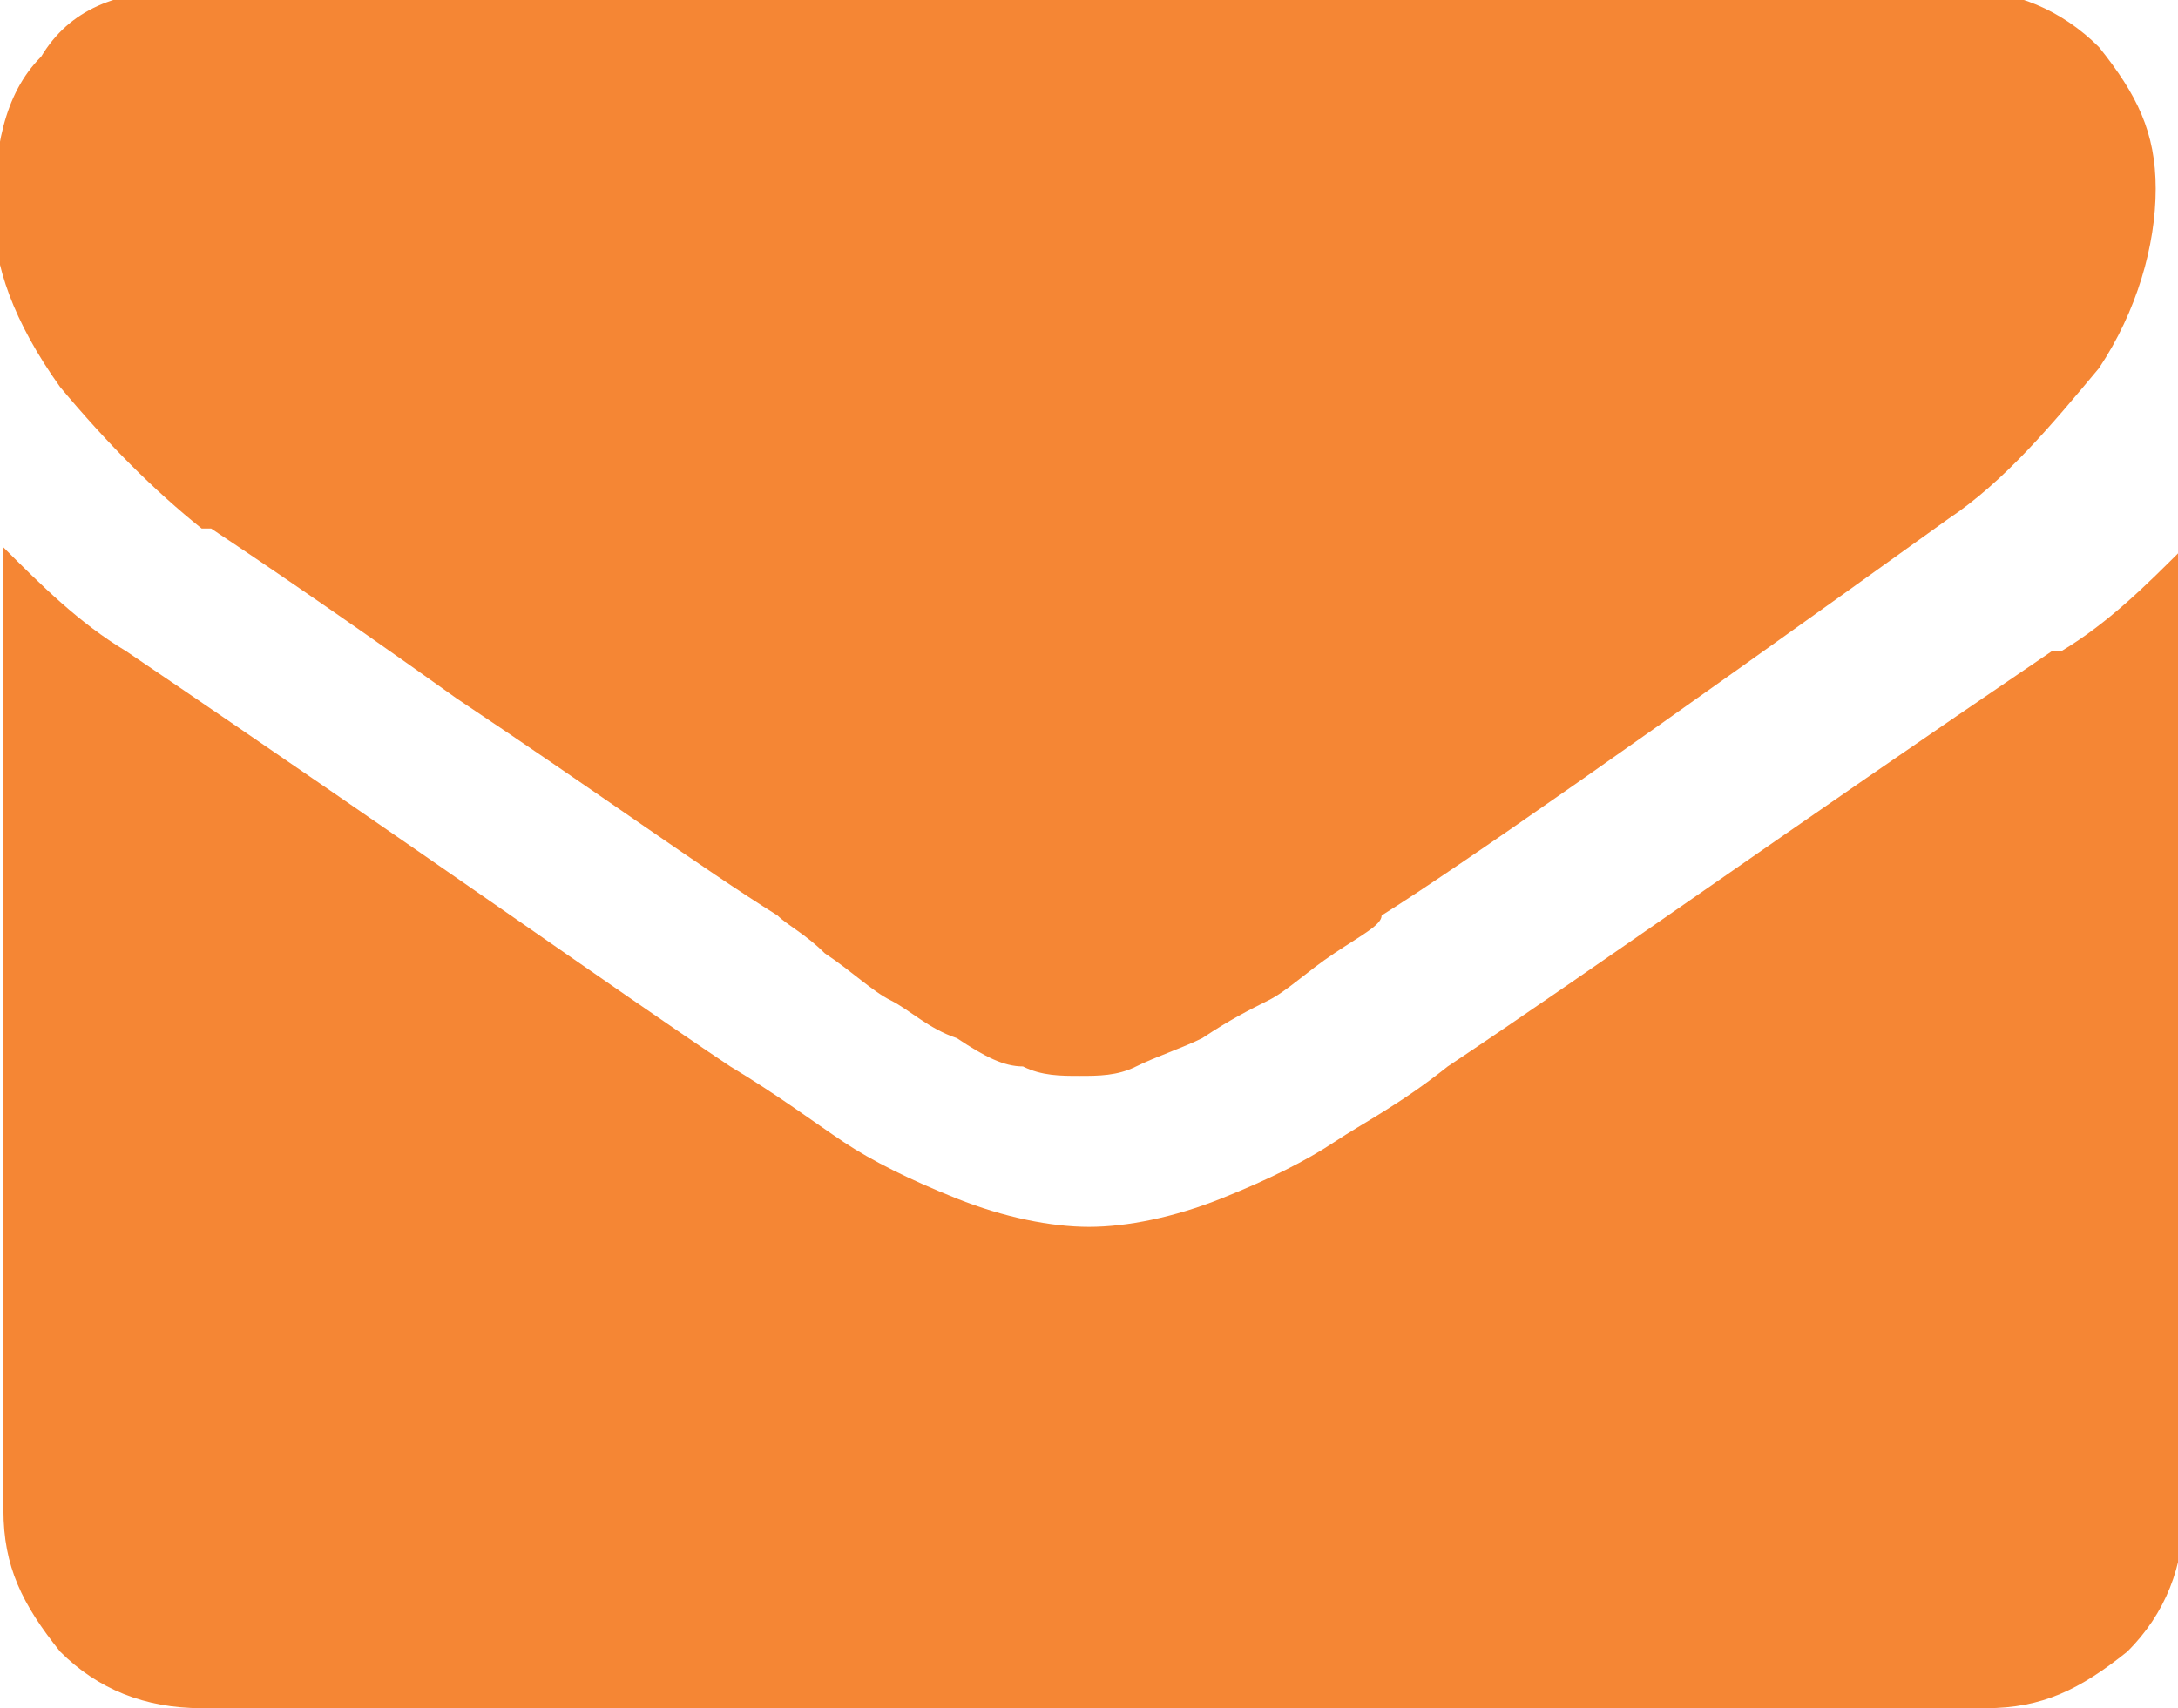
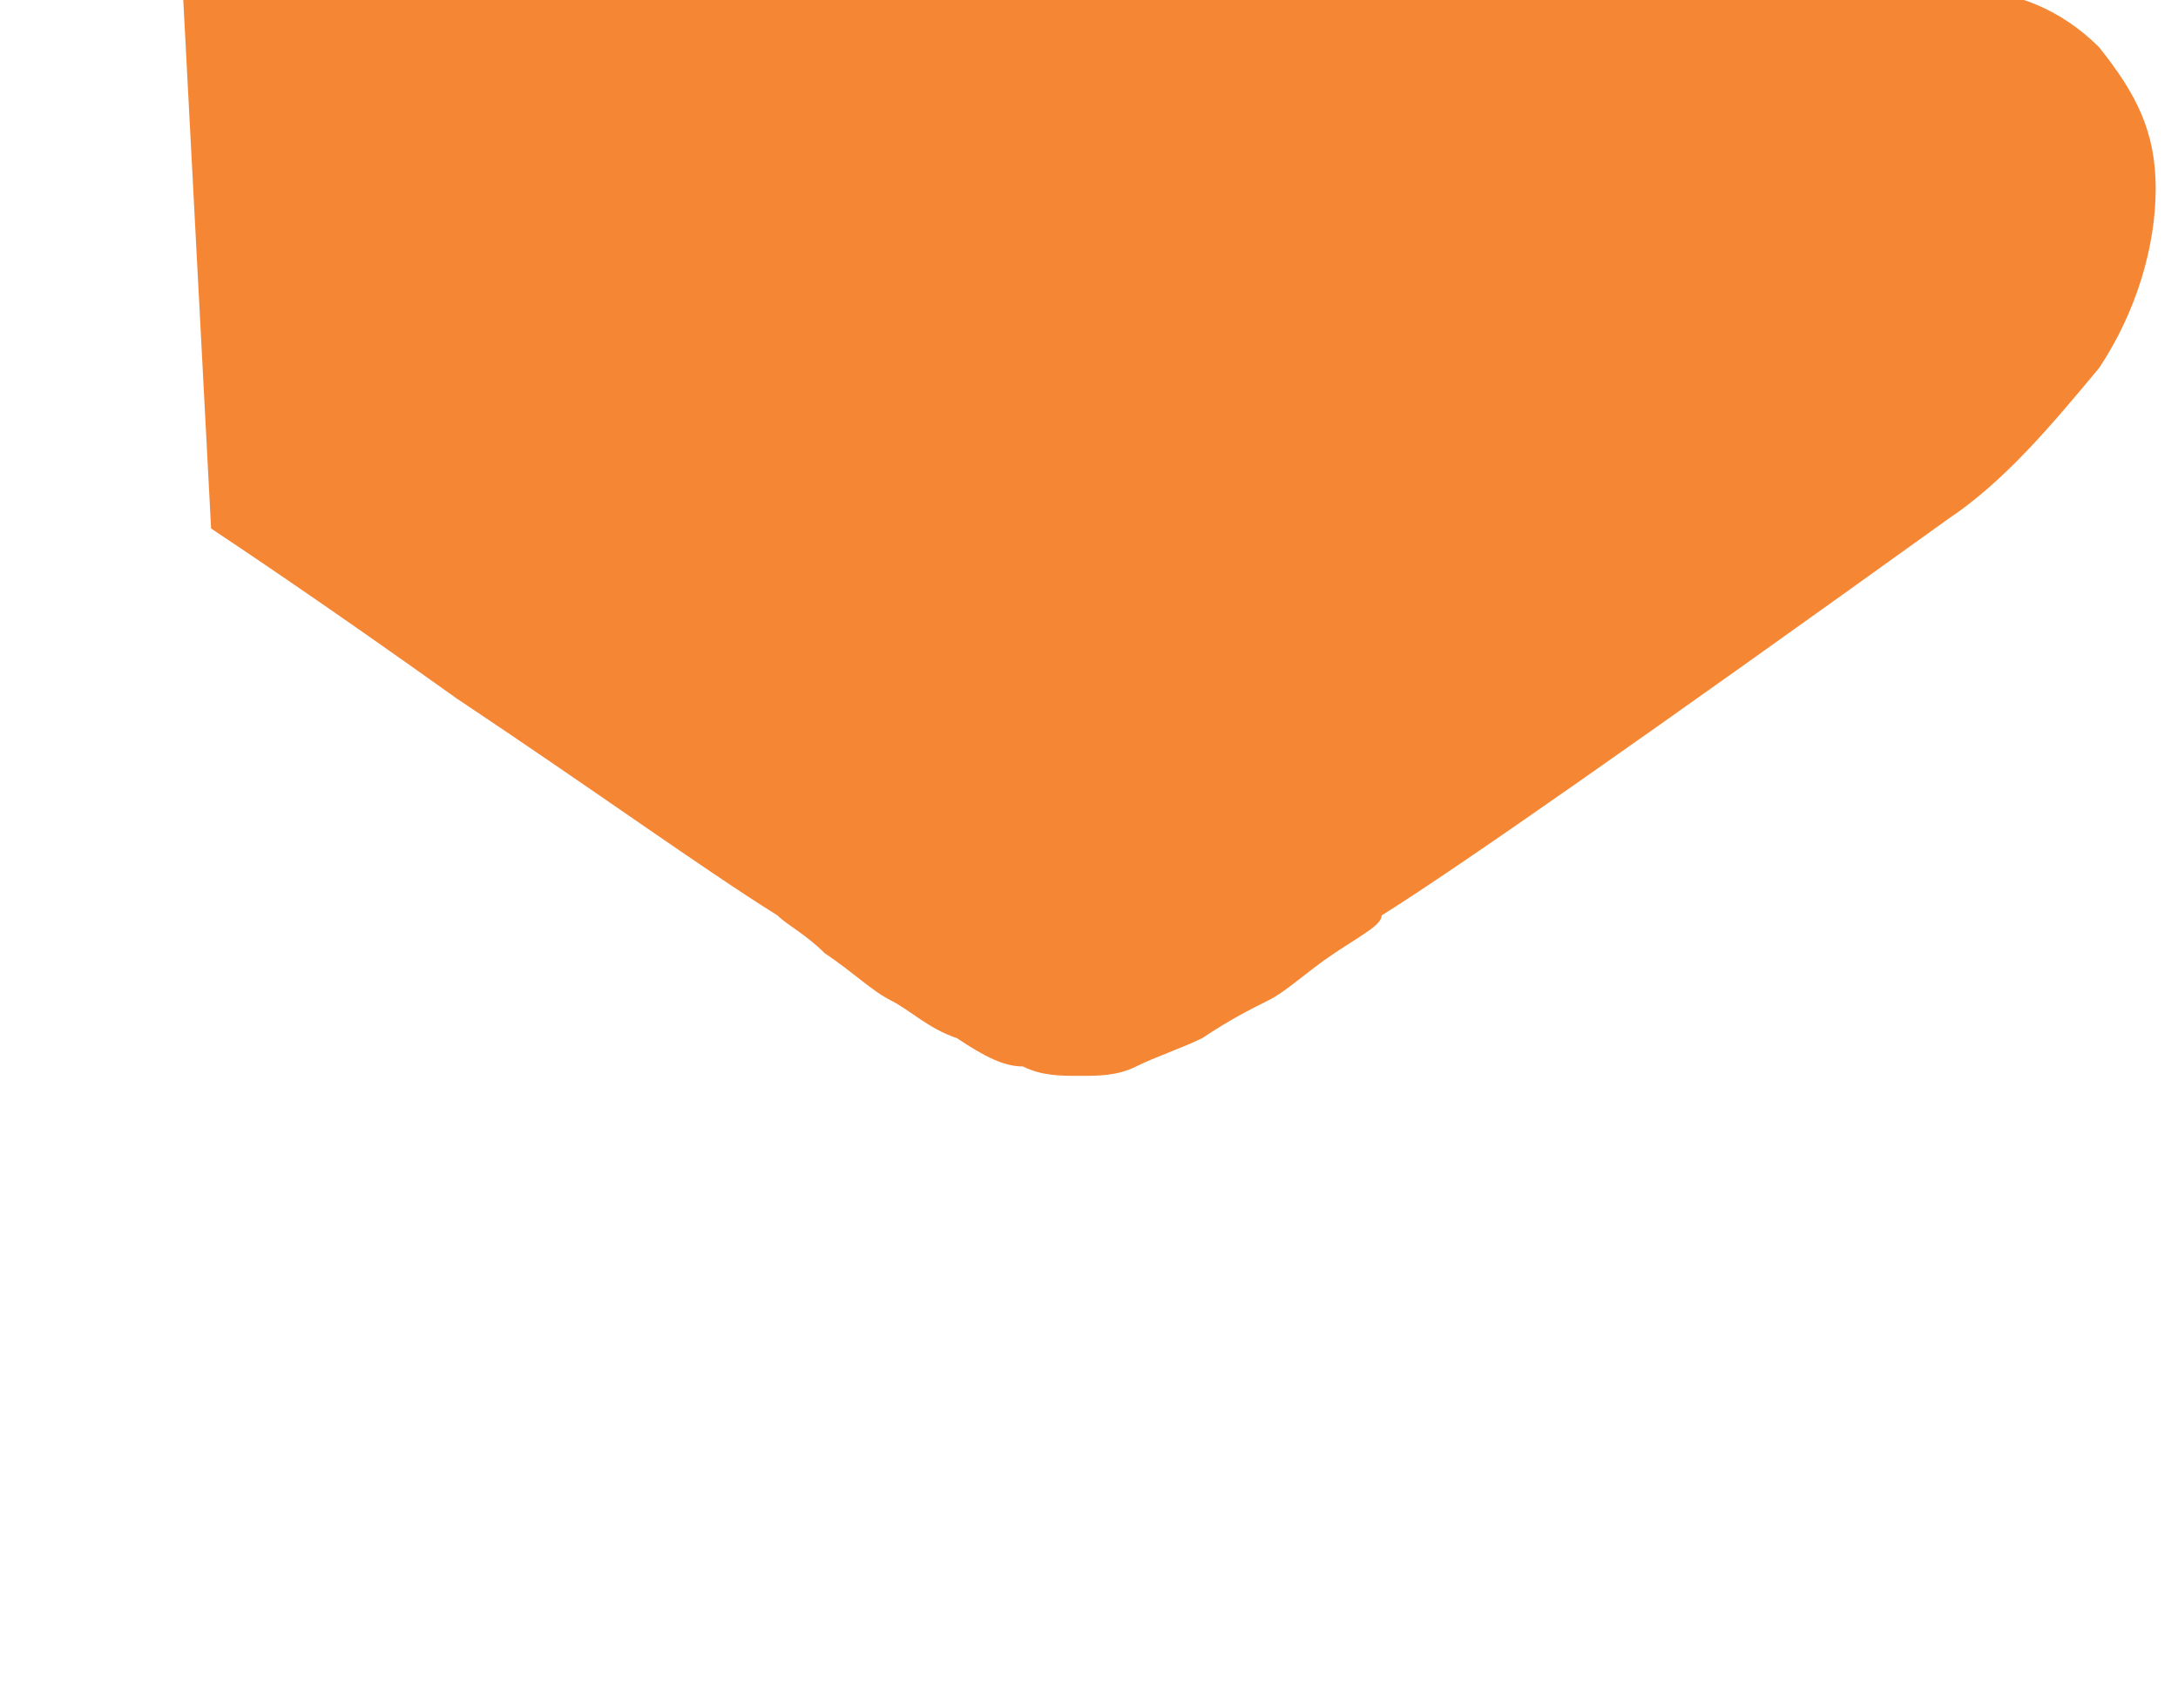
<svg xmlns="http://www.w3.org/2000/svg" xml:space="preserve" width="0.116in" height="0.091in" version="1.1" style="shape-rendering:geometricPrecision; text-rendering:geometricPrecision; image-rendering:optimizeQuality; fill-rule:evenodd; clip-rule:evenodd" viewBox="0 0 2.3 1.81">
  <defs>
    <style type="text/css">
   
    .fil0 {fill:#F58634}
   
  </style>
  </defs>
  <g id="Layer_x0020_1">
    <g id="_1991057568800">
      <g>
        <g>
-           <path class="fil0" d="M0.22 0.56c0.03,0.02 0.12,0.08 0.26,0.18 0.15,0.1 0.26,0.18 0.34,0.23 0.01,0.01 0.03,0.02 0.05,0.04 0.03,0.02 0.05,0.04 0.07,0.05 0.02,0.01 0.04,0.03 0.07,0.04 0.03,0.02 0.05,0.03 0.07,0.03 0.02,0.01 0.04,0.01 0.06,0.01l0 0 0 0c0.02,0 0.04,-0 0.06,-0.01 0.02,-0.01 0.05,-0.02 0.07,-0.03 0.03,-0.02 0.05,-0.03 0.07,-0.04 0.02,-0.01 0.04,-0.03 0.07,-0.05 0.03,-0.02 0.05,-0.03 0.05,-0.04 0.08,-0.05 0.28,-0.19 0.6,-0.42 0.06,-0.04 0.11,-0.1 0.16,-0.16 0.04,-0.06 0.06,-0.13 0.06,-0.19 0,-0.06 -0.02,-0.1 -0.06,-0.15 -0.04,-0.04 -0.09,-0.06 -0.14,-0.06l-1.89 0c-0.07,0 -0.12,0.02 -0.15,0.07 -0.04,0.04 -0.05,0.1 -0.05,0.17 0,0.05 0.02,0.11 0.07,0.18 0.05,0.06 0.1,0.11 0.15,0.15z" />
-           <path class="fil0" d="M2.17 0.69c-0.28,0.19 -0.49,0.34 -0.64,0.44 -0.05,0.04 -0.09,0.06 -0.12,0.08 -0.03,0.02 -0.07,0.04 -0.12,0.06 -0.05,0.02 -0.1,0.03 -0.14,0.03l-0 0 -0 0c-0.04,0 -0.09,-0.01 -0.14,-0.03 -0.05,-0.02 -0.09,-0.04 -0.12,-0.06 -0.03,-0.02 -0.07,-0.05 -0.12,-0.08 -0.12,-0.08 -0.33,-0.23 -0.64,-0.44 -0.05,-0.03 -0.09,-0.07 -0.13,-0.11l0 1.02c0,0.06 0.02,0.1 0.06,0.15 0.04,0.04 0.09,0.06 0.15,0.06l1.89 0c0.06,0 0.1,-0.02 0.15,-0.06 0.04,-0.04 0.06,-0.09 0.06,-0.15l0 -1.02c-0.04,0.04 -0.08,0.08 -0.13,0.11z" />
+           <path class="fil0" d="M0.22 0.56c0.03,0.02 0.12,0.08 0.26,0.18 0.15,0.1 0.26,0.18 0.34,0.23 0.01,0.01 0.03,0.02 0.05,0.04 0.03,0.02 0.05,0.04 0.07,0.05 0.02,0.01 0.04,0.03 0.07,0.04 0.03,0.02 0.05,0.03 0.07,0.03 0.02,0.01 0.04,0.01 0.06,0.01l0 0 0 0c0.02,0 0.04,-0 0.06,-0.01 0.02,-0.01 0.05,-0.02 0.07,-0.03 0.03,-0.02 0.05,-0.03 0.07,-0.04 0.02,-0.01 0.04,-0.03 0.07,-0.05 0.03,-0.02 0.05,-0.03 0.05,-0.04 0.08,-0.05 0.28,-0.19 0.6,-0.42 0.06,-0.04 0.11,-0.1 0.16,-0.16 0.04,-0.06 0.06,-0.13 0.06,-0.19 0,-0.06 -0.02,-0.1 -0.06,-0.15 -0.04,-0.04 -0.09,-0.06 -0.14,-0.06l-1.89 0z" />
        </g>
      </g>
      <g>
   </g>
      <g>
   </g>
      <g>
   </g>
      <g>
   </g>
      <g>
   </g>
      <g>
   </g>
      <g>
   </g>
      <g>
   </g>
      <g>
   </g>
      <g>
   </g>
      <g>
   </g>
      <g>
   </g>
      <g>
   </g>
      <g>
   </g>
      <g>
   </g>
    </g>
  </g>
</svg>